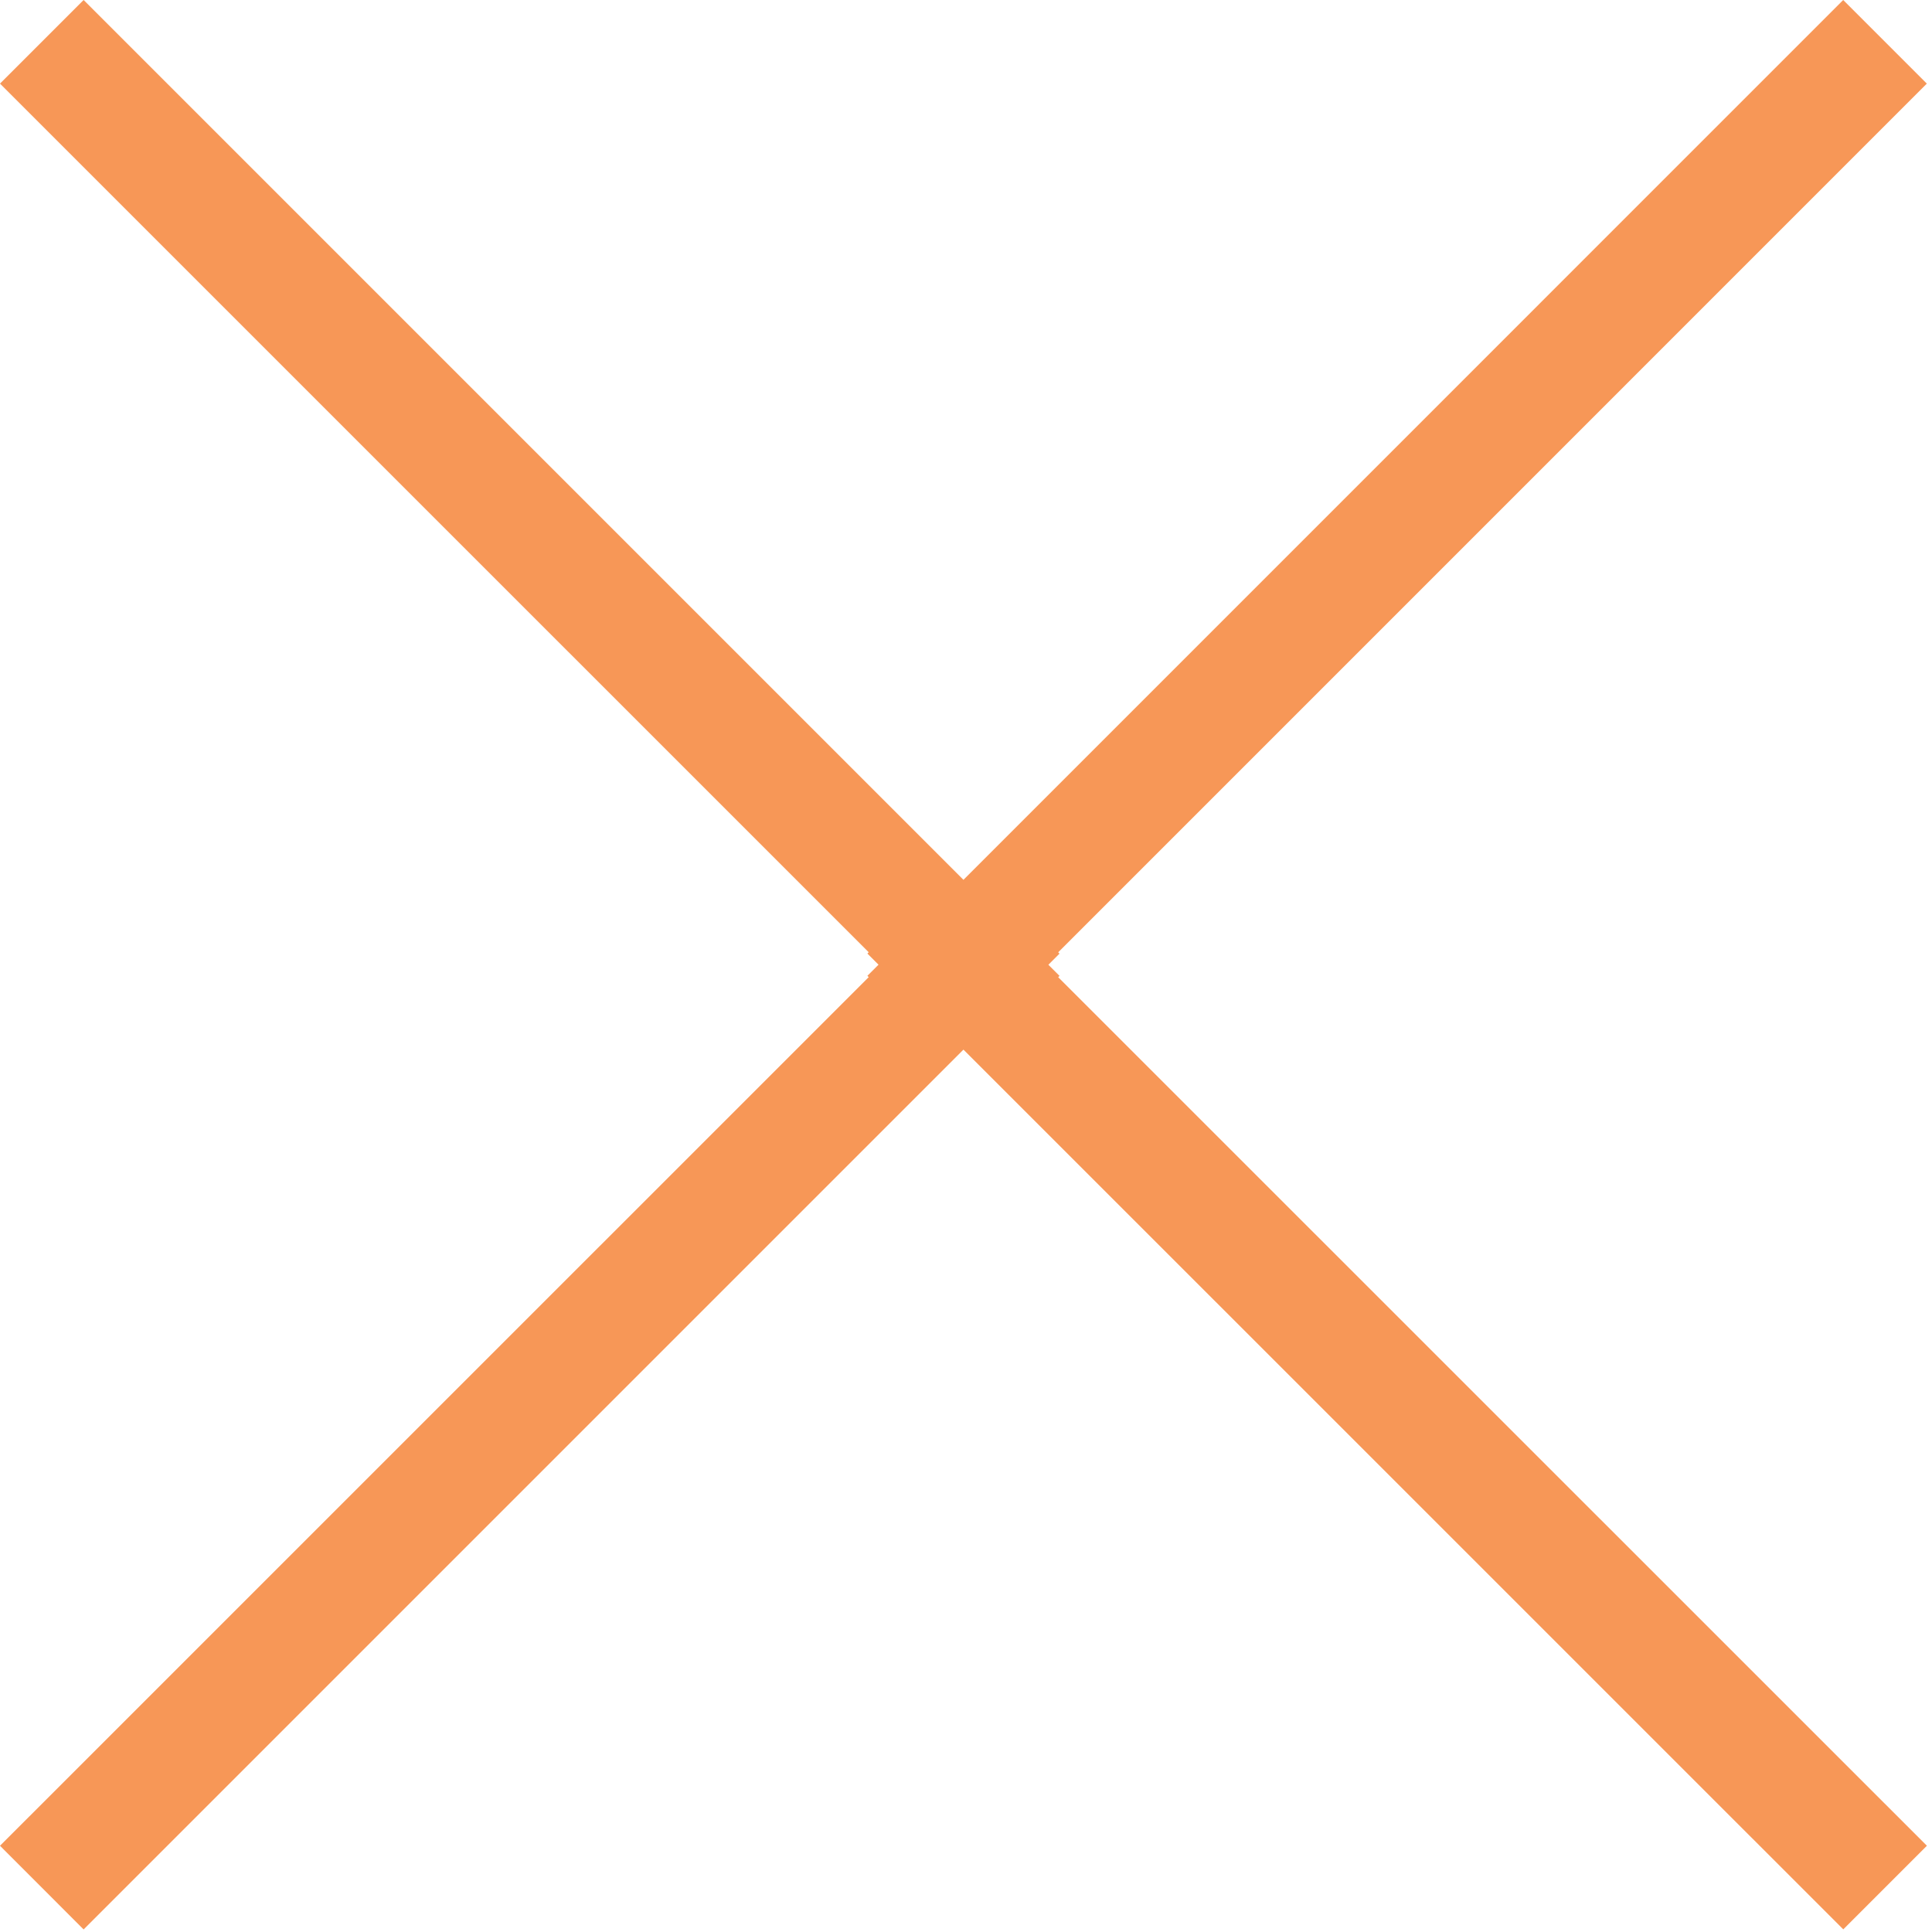
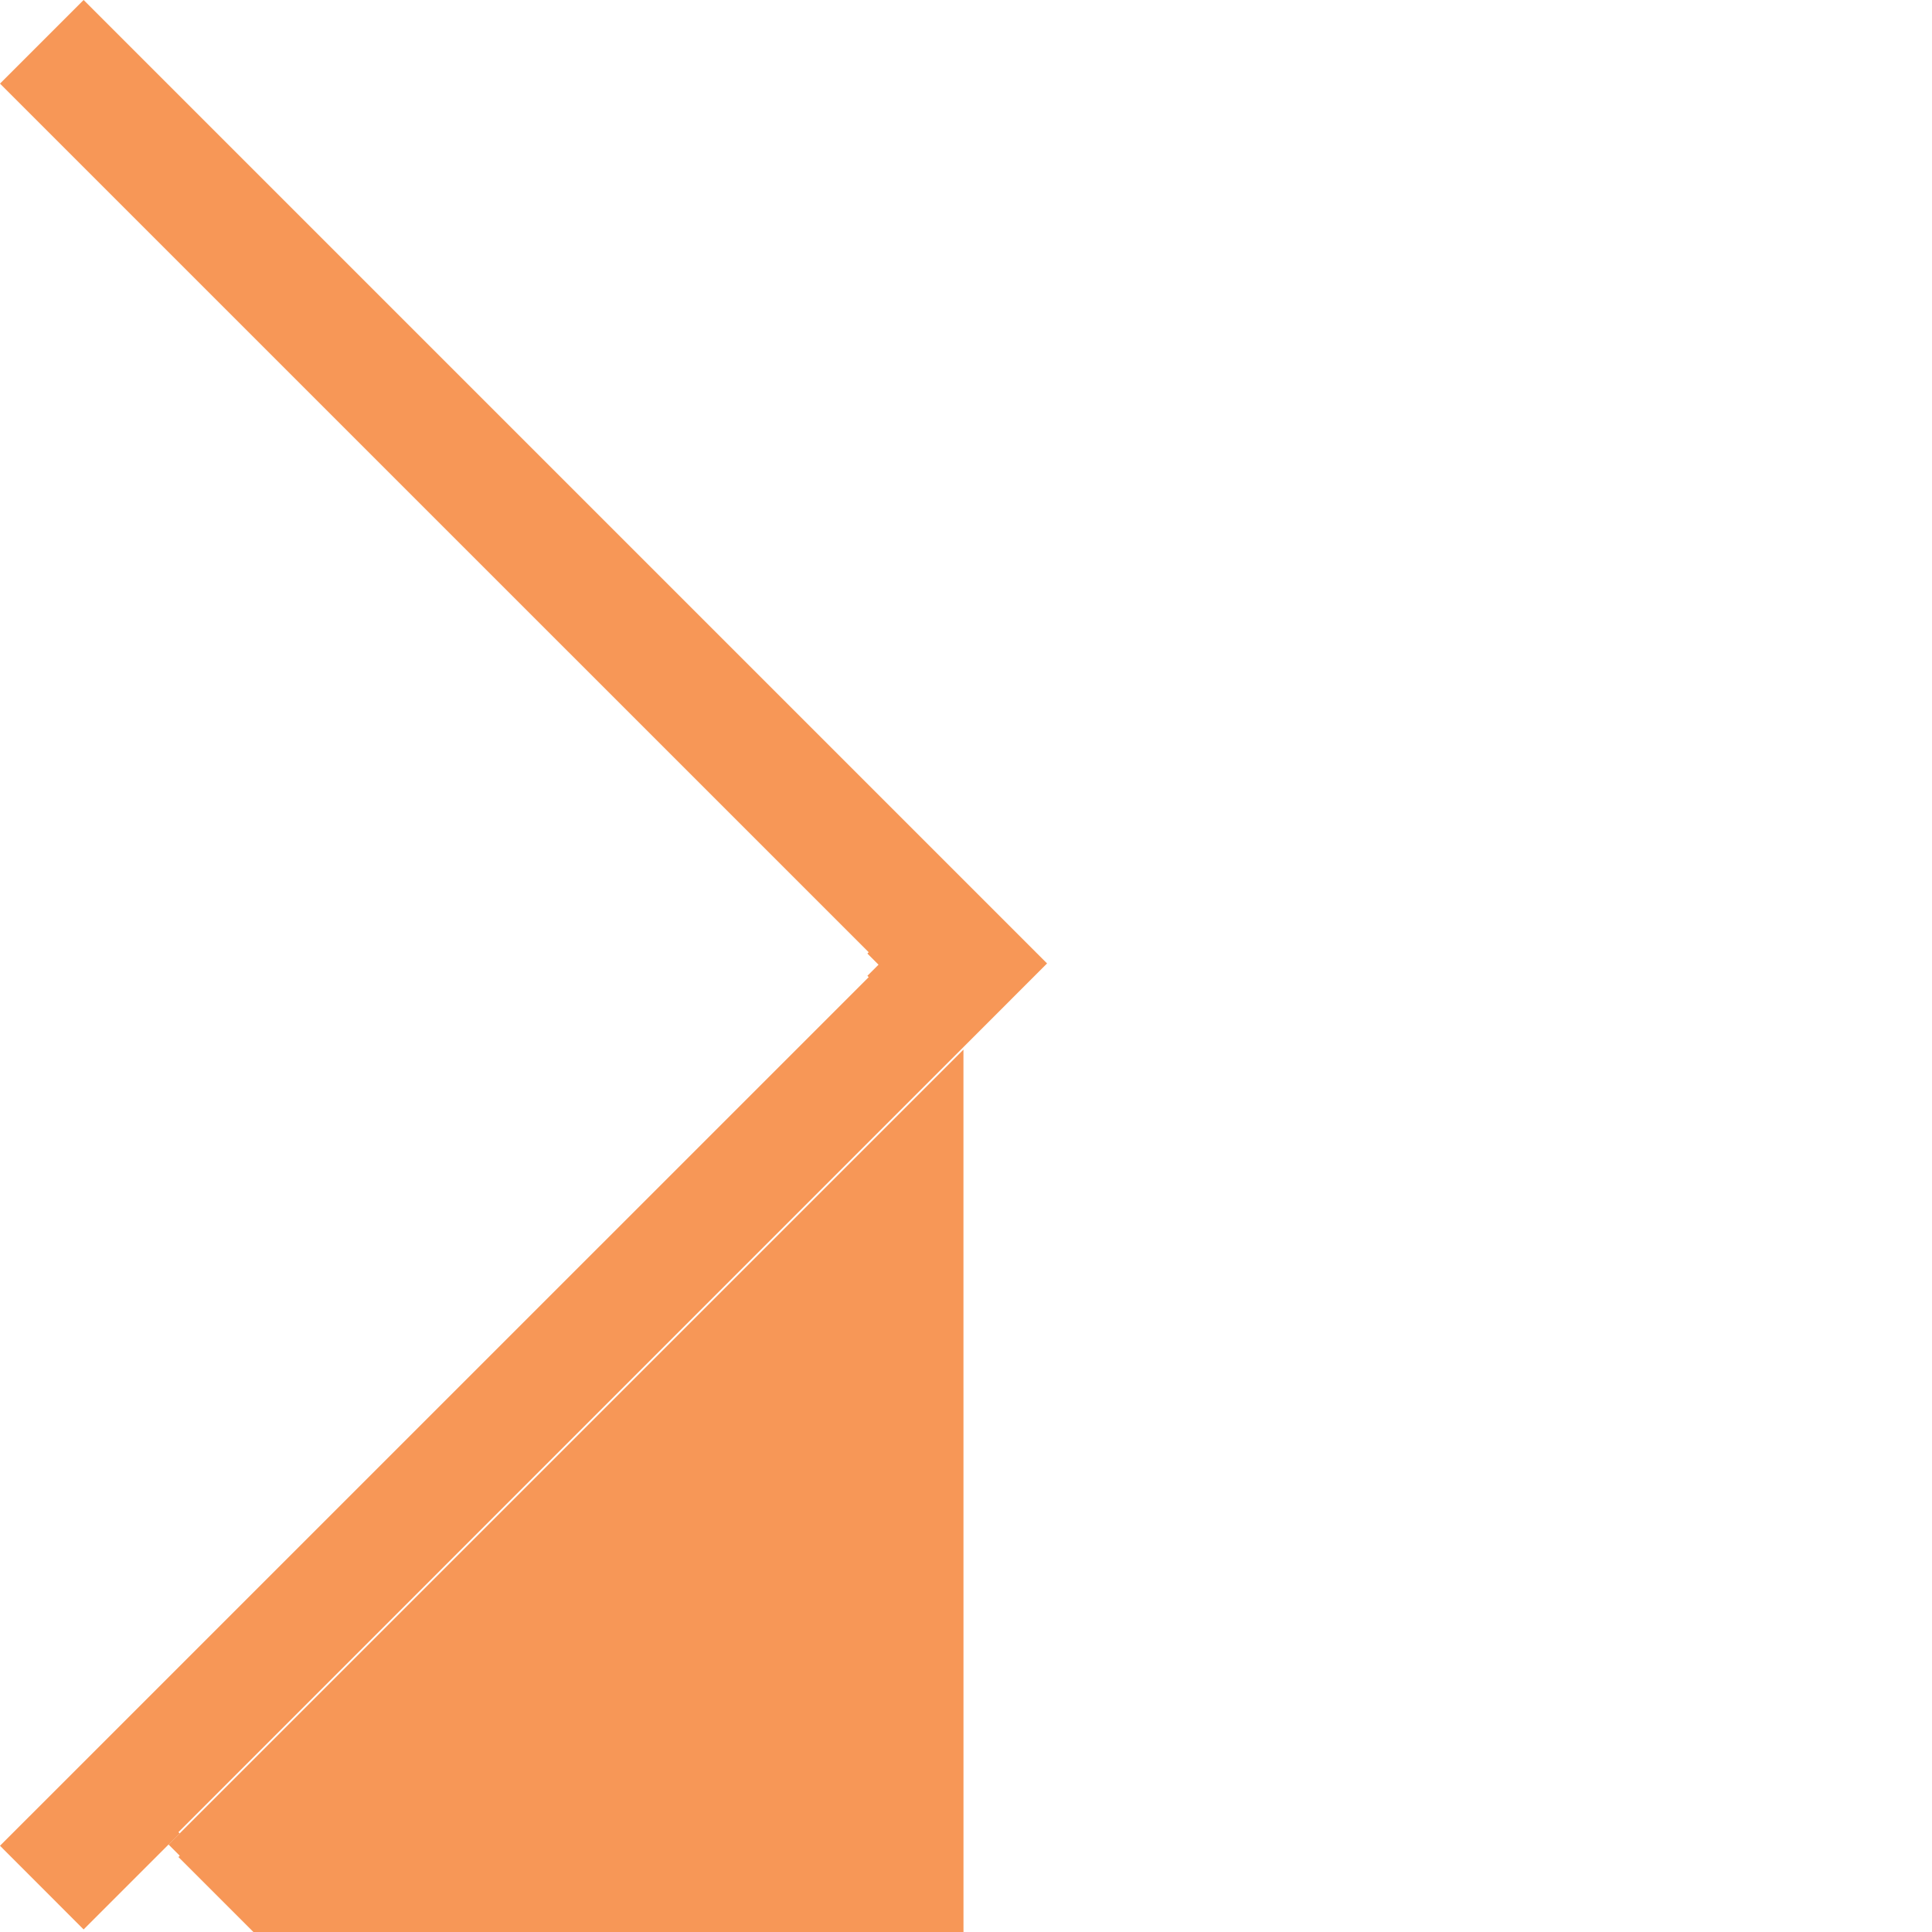
<svg xmlns="http://www.w3.org/2000/svg" viewBox="0 0 25 25">
-   <path d="M12.467 13.582L1.082 24.967 0 23.884l11.241-11.24-.017-.017.144-.144-.144-.144.017-.017L0 1.082 1.082 0l11.385 11.385L23.851 0l1.082 1.082-11.24 11.241.017.017-.144.144.144.144-.017.017 11.241 11.239-1.082 1.082z" fill="#f79757" />
+   <path d="M12.467 13.582L1.082 24.967 0 23.884l11.241-11.24-.017-.017.144-.144-.144-.144.017-.017L0 1.082 1.082 0l11.385 11.385l1.082 1.082-11.24 11.241.017.017-.144.144.144.144-.017.017 11.241 11.239-1.082 1.082z" fill="#f79757" />
</svg>